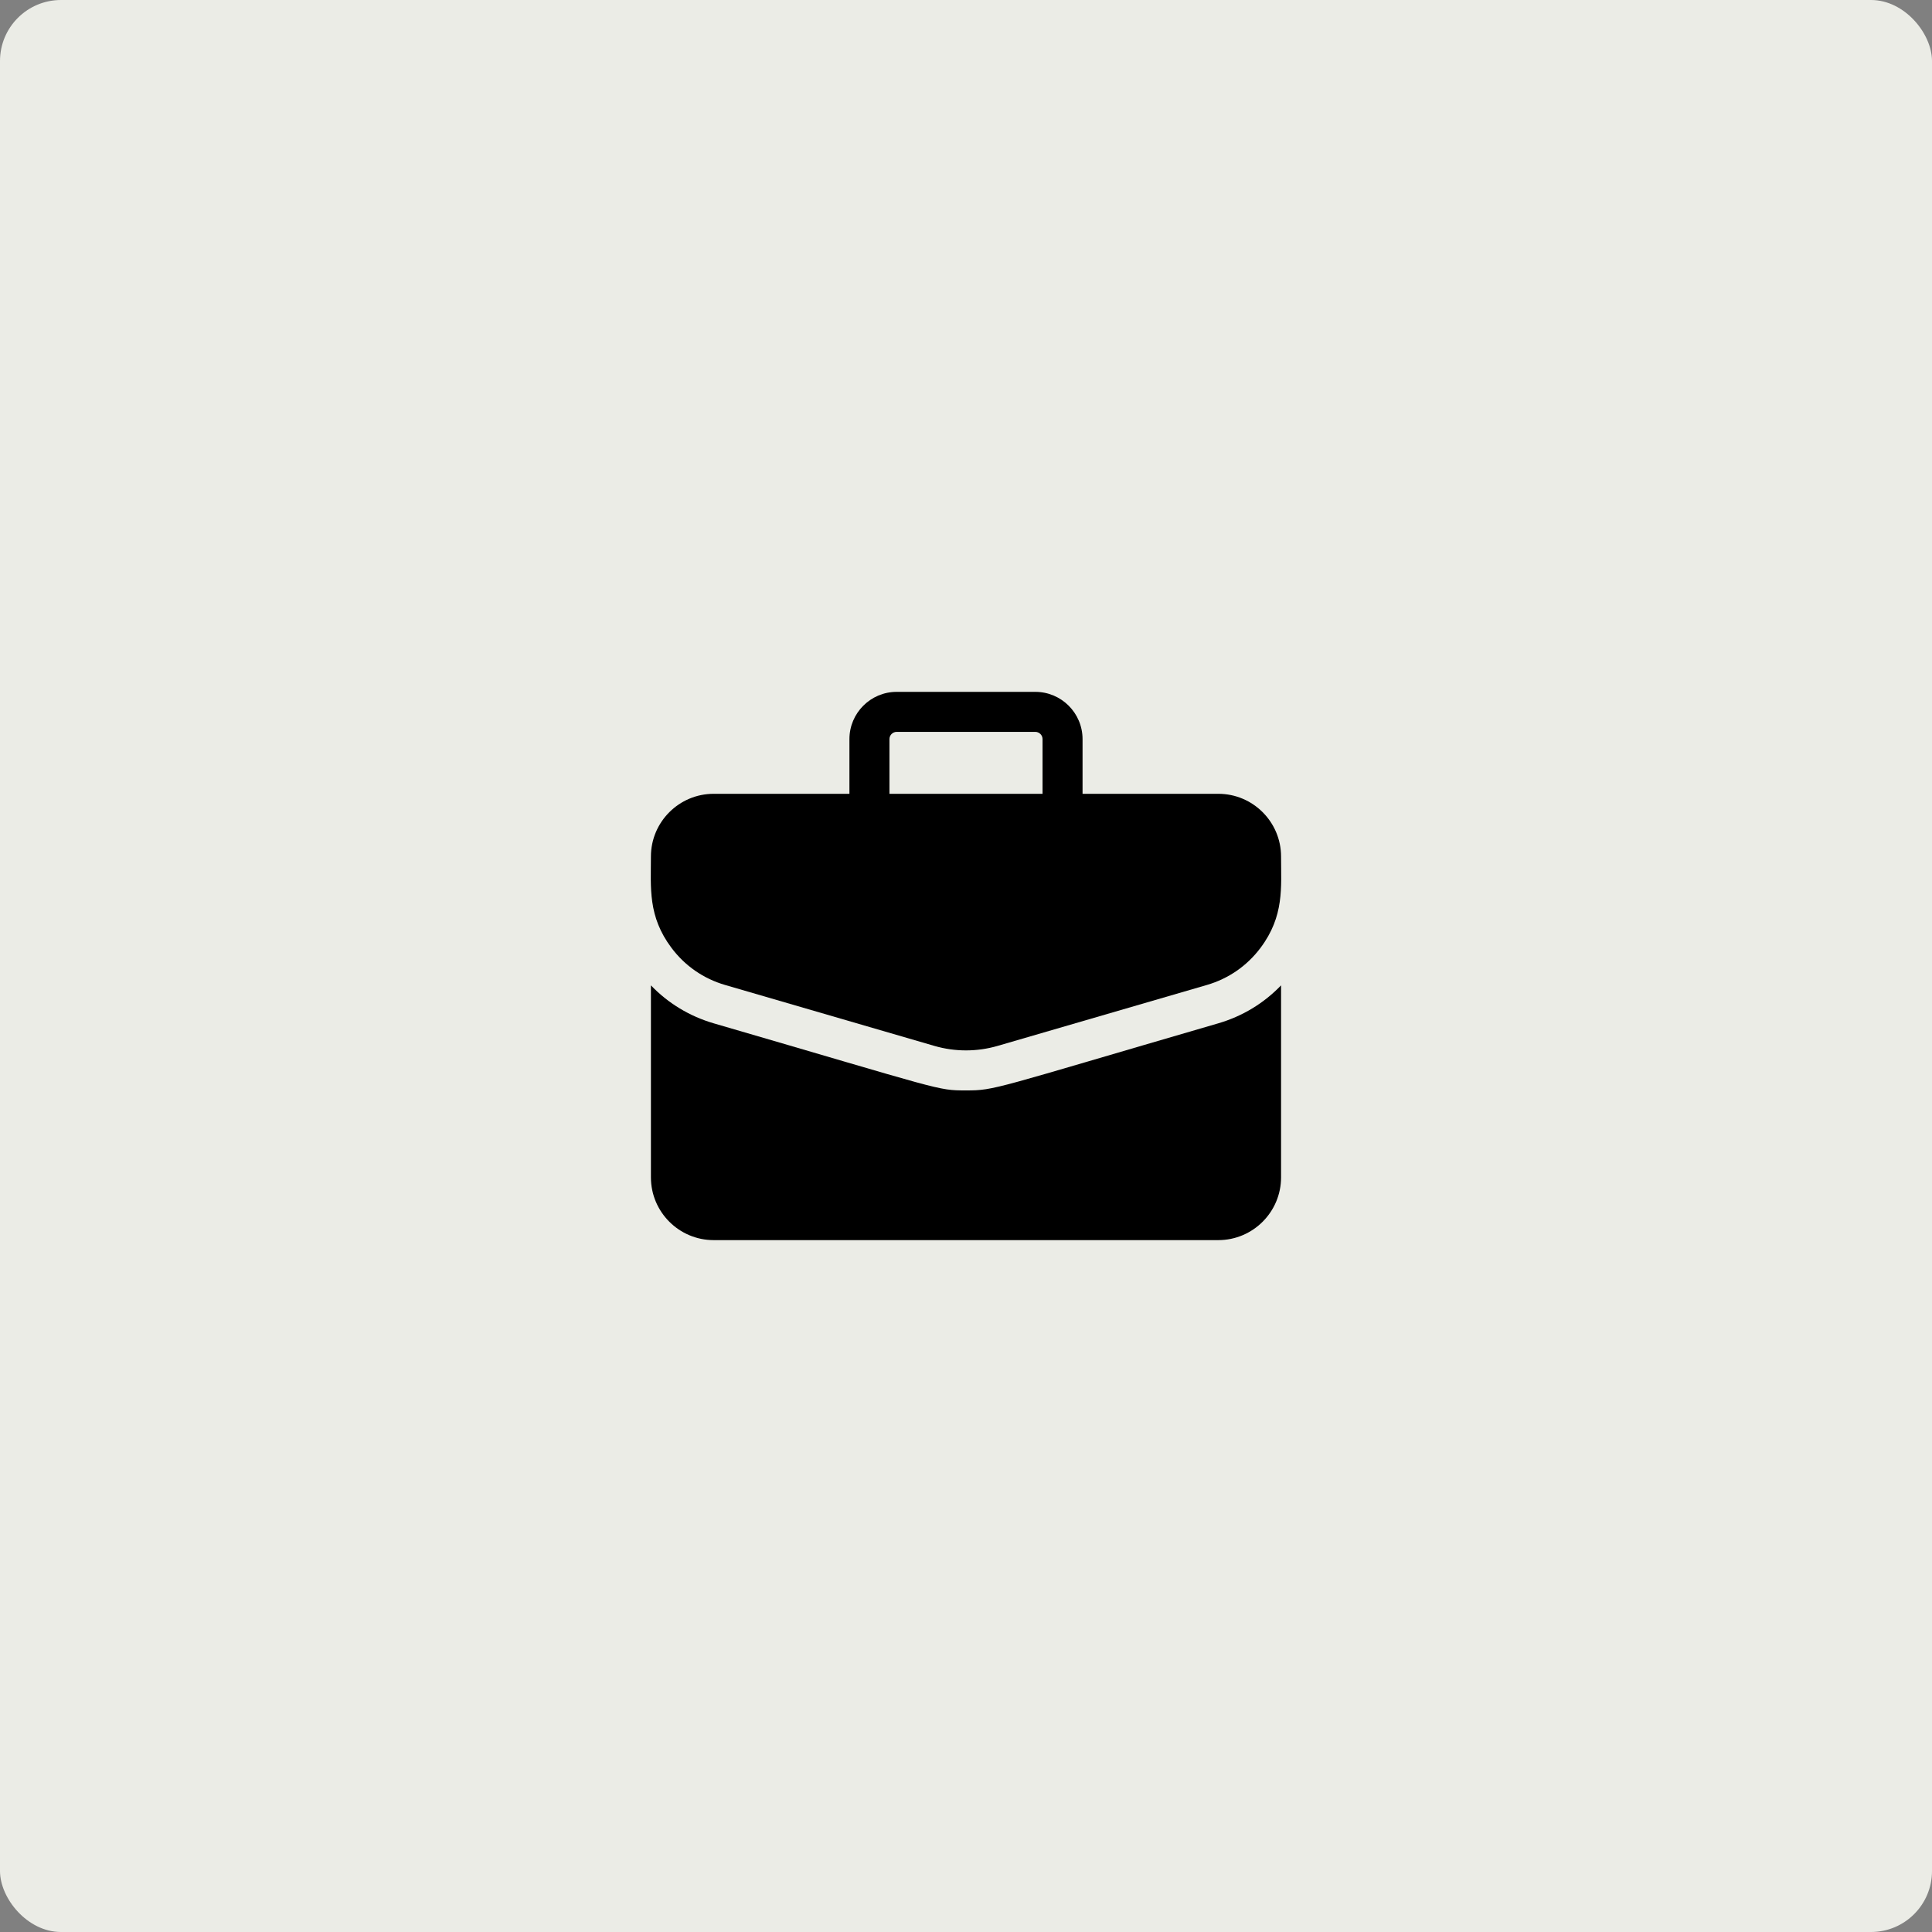
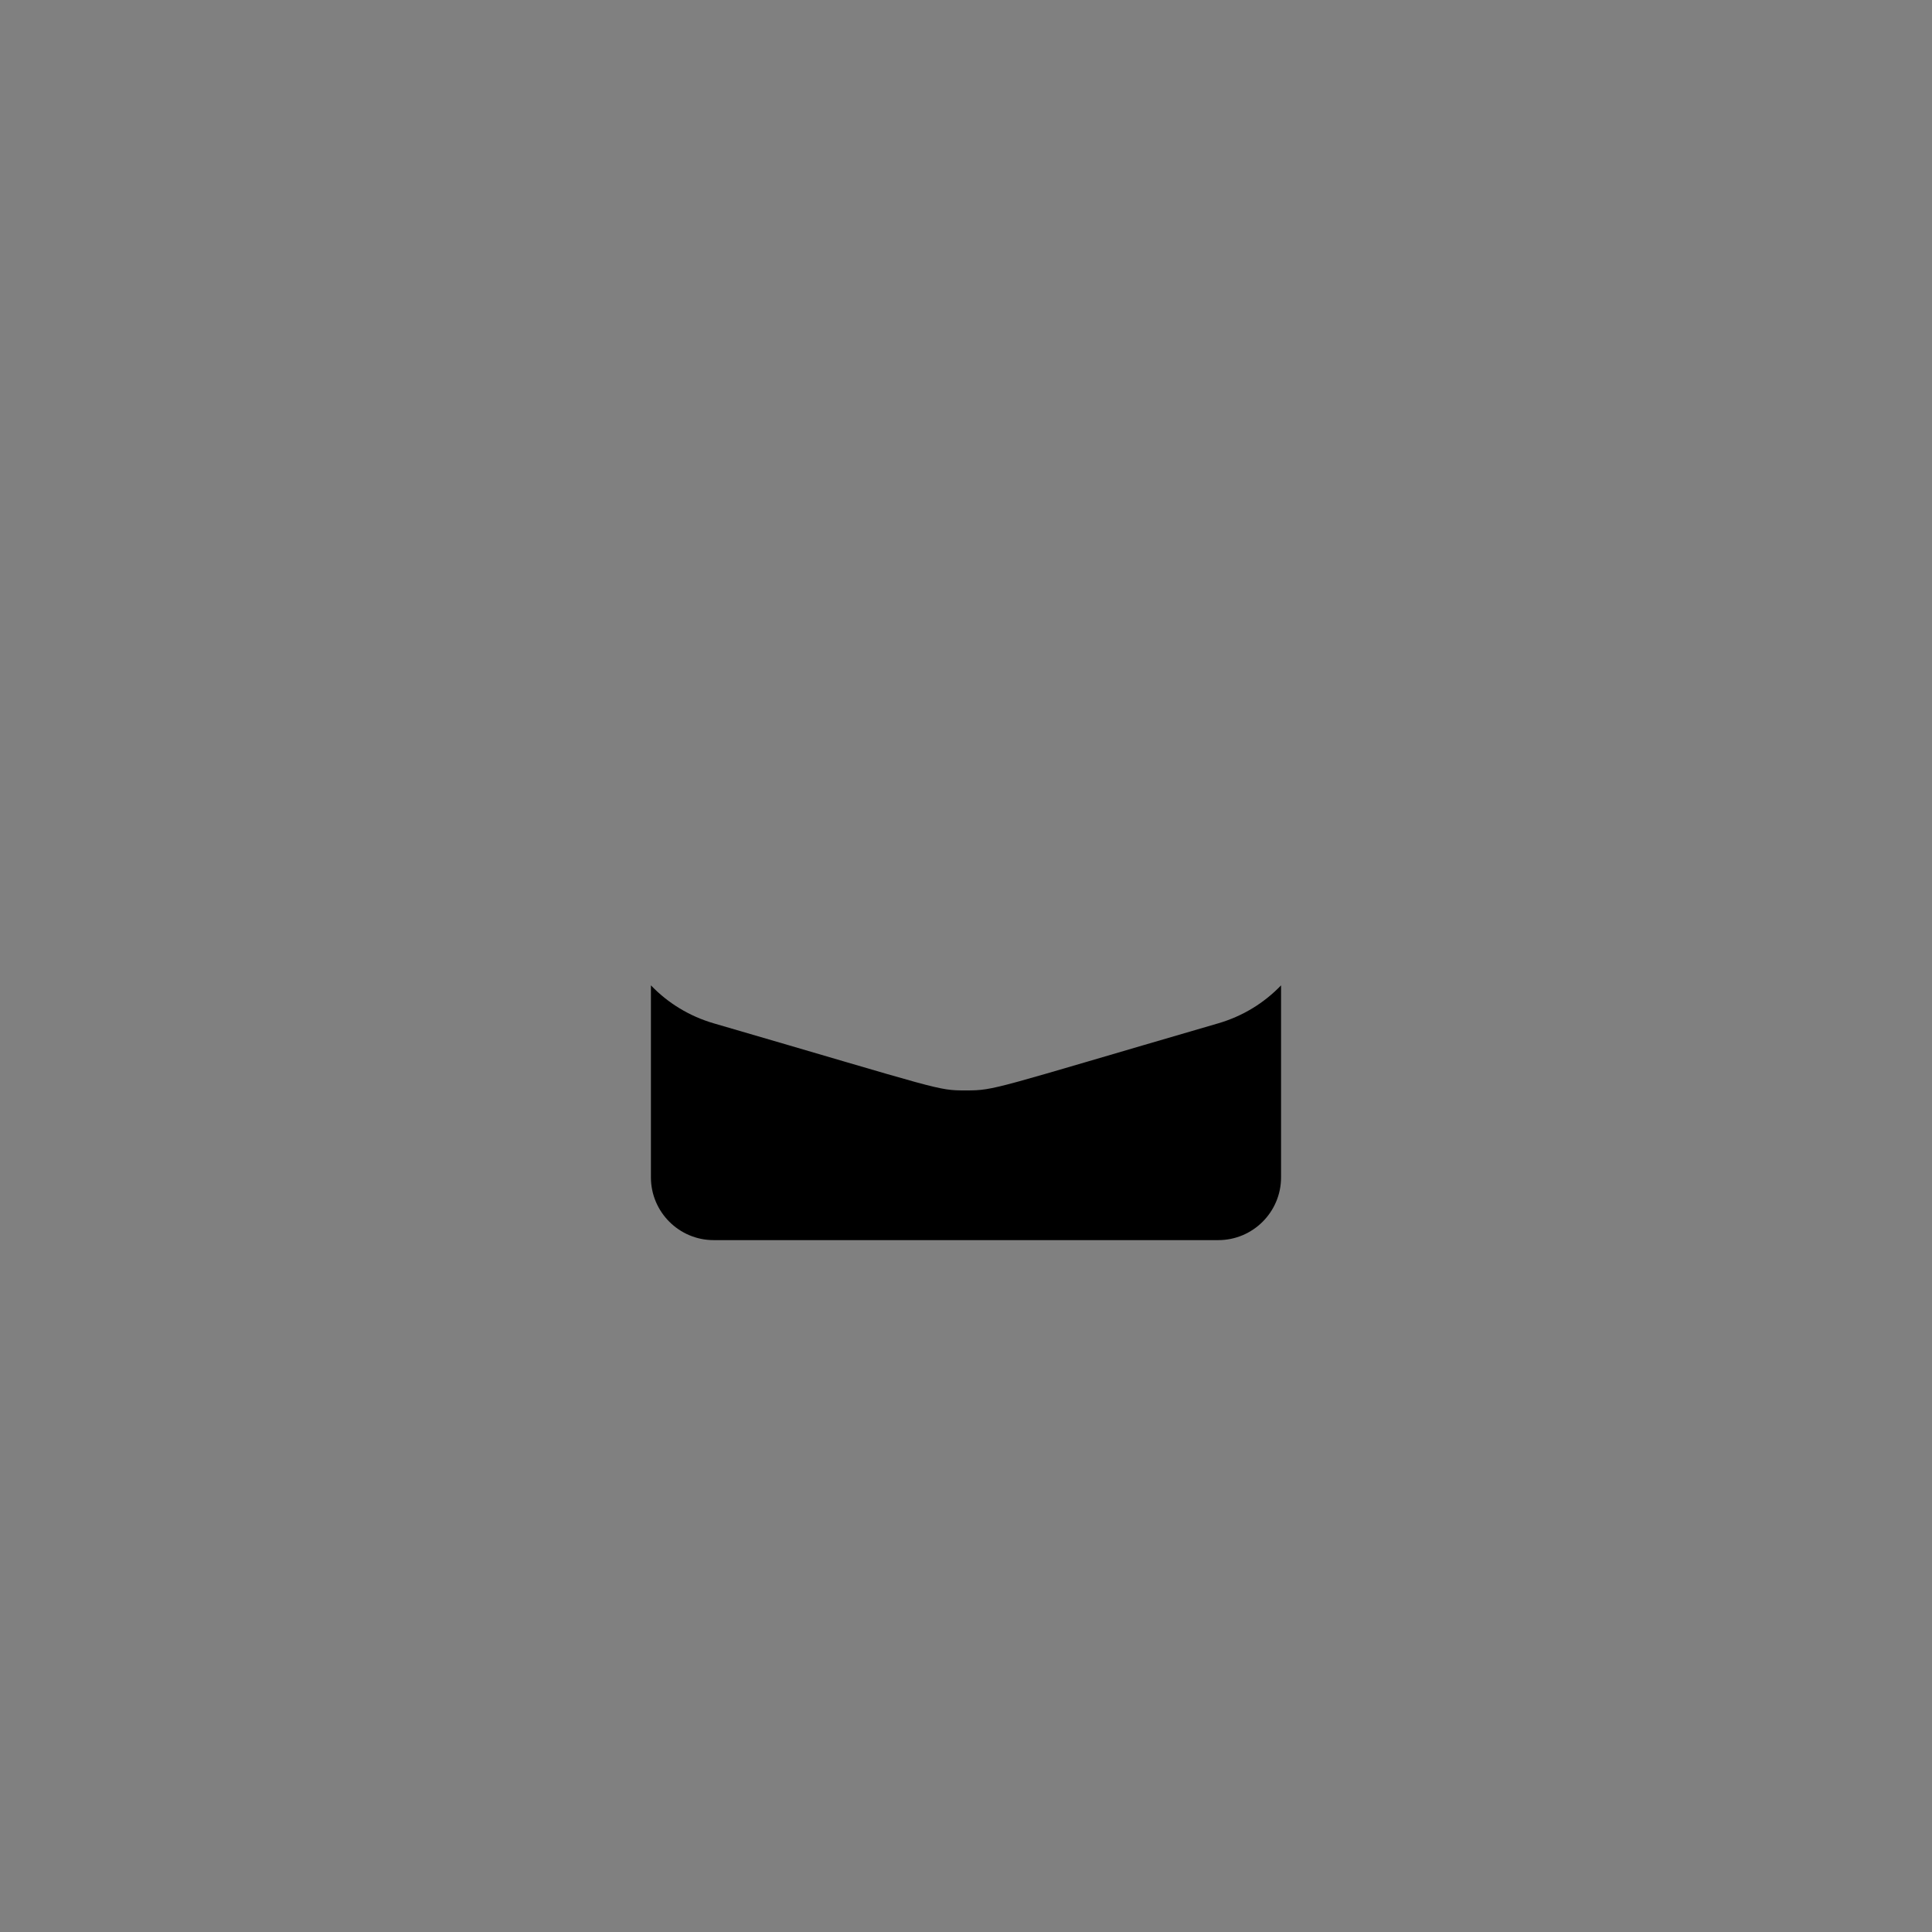
<svg xmlns="http://www.w3.org/2000/svg" width="95" height="95" viewBox="0 0 95 95" fill="none">
  <rect x="0" y="0" width="95" height="95" fill="#808080" stroke="none" />
-   <rect width="95" height="95" rx="3" fill="#EBECE6" />
-   <path d="M59.908 39.033H53.231V36.343C53.231 35.062 52.189 34.02 50.908 34.02H44.091C42.81 34.02 41.768 35.062 41.768 36.343V39.033H35.092C33.391 39.033 32.007 40.417 32.007 42.118C32.007 43.663 31.849 45.05 33.02 46.611C33.682 47.493 34.592 48.123 35.652 48.432L45.942 51.428C46.961 51.724 48.038 51.724 49.057 51.428L59.347 48.432C60.407 48.123 61.317 47.493 61.98 46.611C63.156 45.043 62.992 43.642 62.992 42.118C62.992 40.417 61.609 39.033 59.908 39.033ZM43.736 36.343C43.736 36.147 43.895 35.988 44.091 35.988H50.908C51.104 35.988 51.264 36.147 51.264 36.343V39.033H43.736V36.343Z" fill="black" />
-   <path d="M59.897 50.321C48.798 53.552 48.941 53.618 47.499 53.618C46.068 53.618 46.407 53.612 35.102 50.321C33.91 49.974 32.854 49.334 32.007 48.452V57.894C32.007 59.595 33.391 60.979 35.091 60.979H59.907C61.608 60.979 62.992 59.595 62.992 57.894V48.452C62.145 49.334 61.089 49.974 59.897 50.321Z" fill="black" />
+   <path d="M59.897 50.321C48.798 53.552 48.941 53.618 47.499 53.618C46.068 53.618 46.407 53.612 35.102 50.321C33.91 49.974 32.854 49.334 32.007 48.452V57.894C32.007 59.595 33.391 60.979 35.091 60.979H59.907C61.608 60.979 62.992 59.595 62.992 57.894V48.452C62.145 49.334 61.089 49.974 59.897 50.321" fill="black" />
</svg>